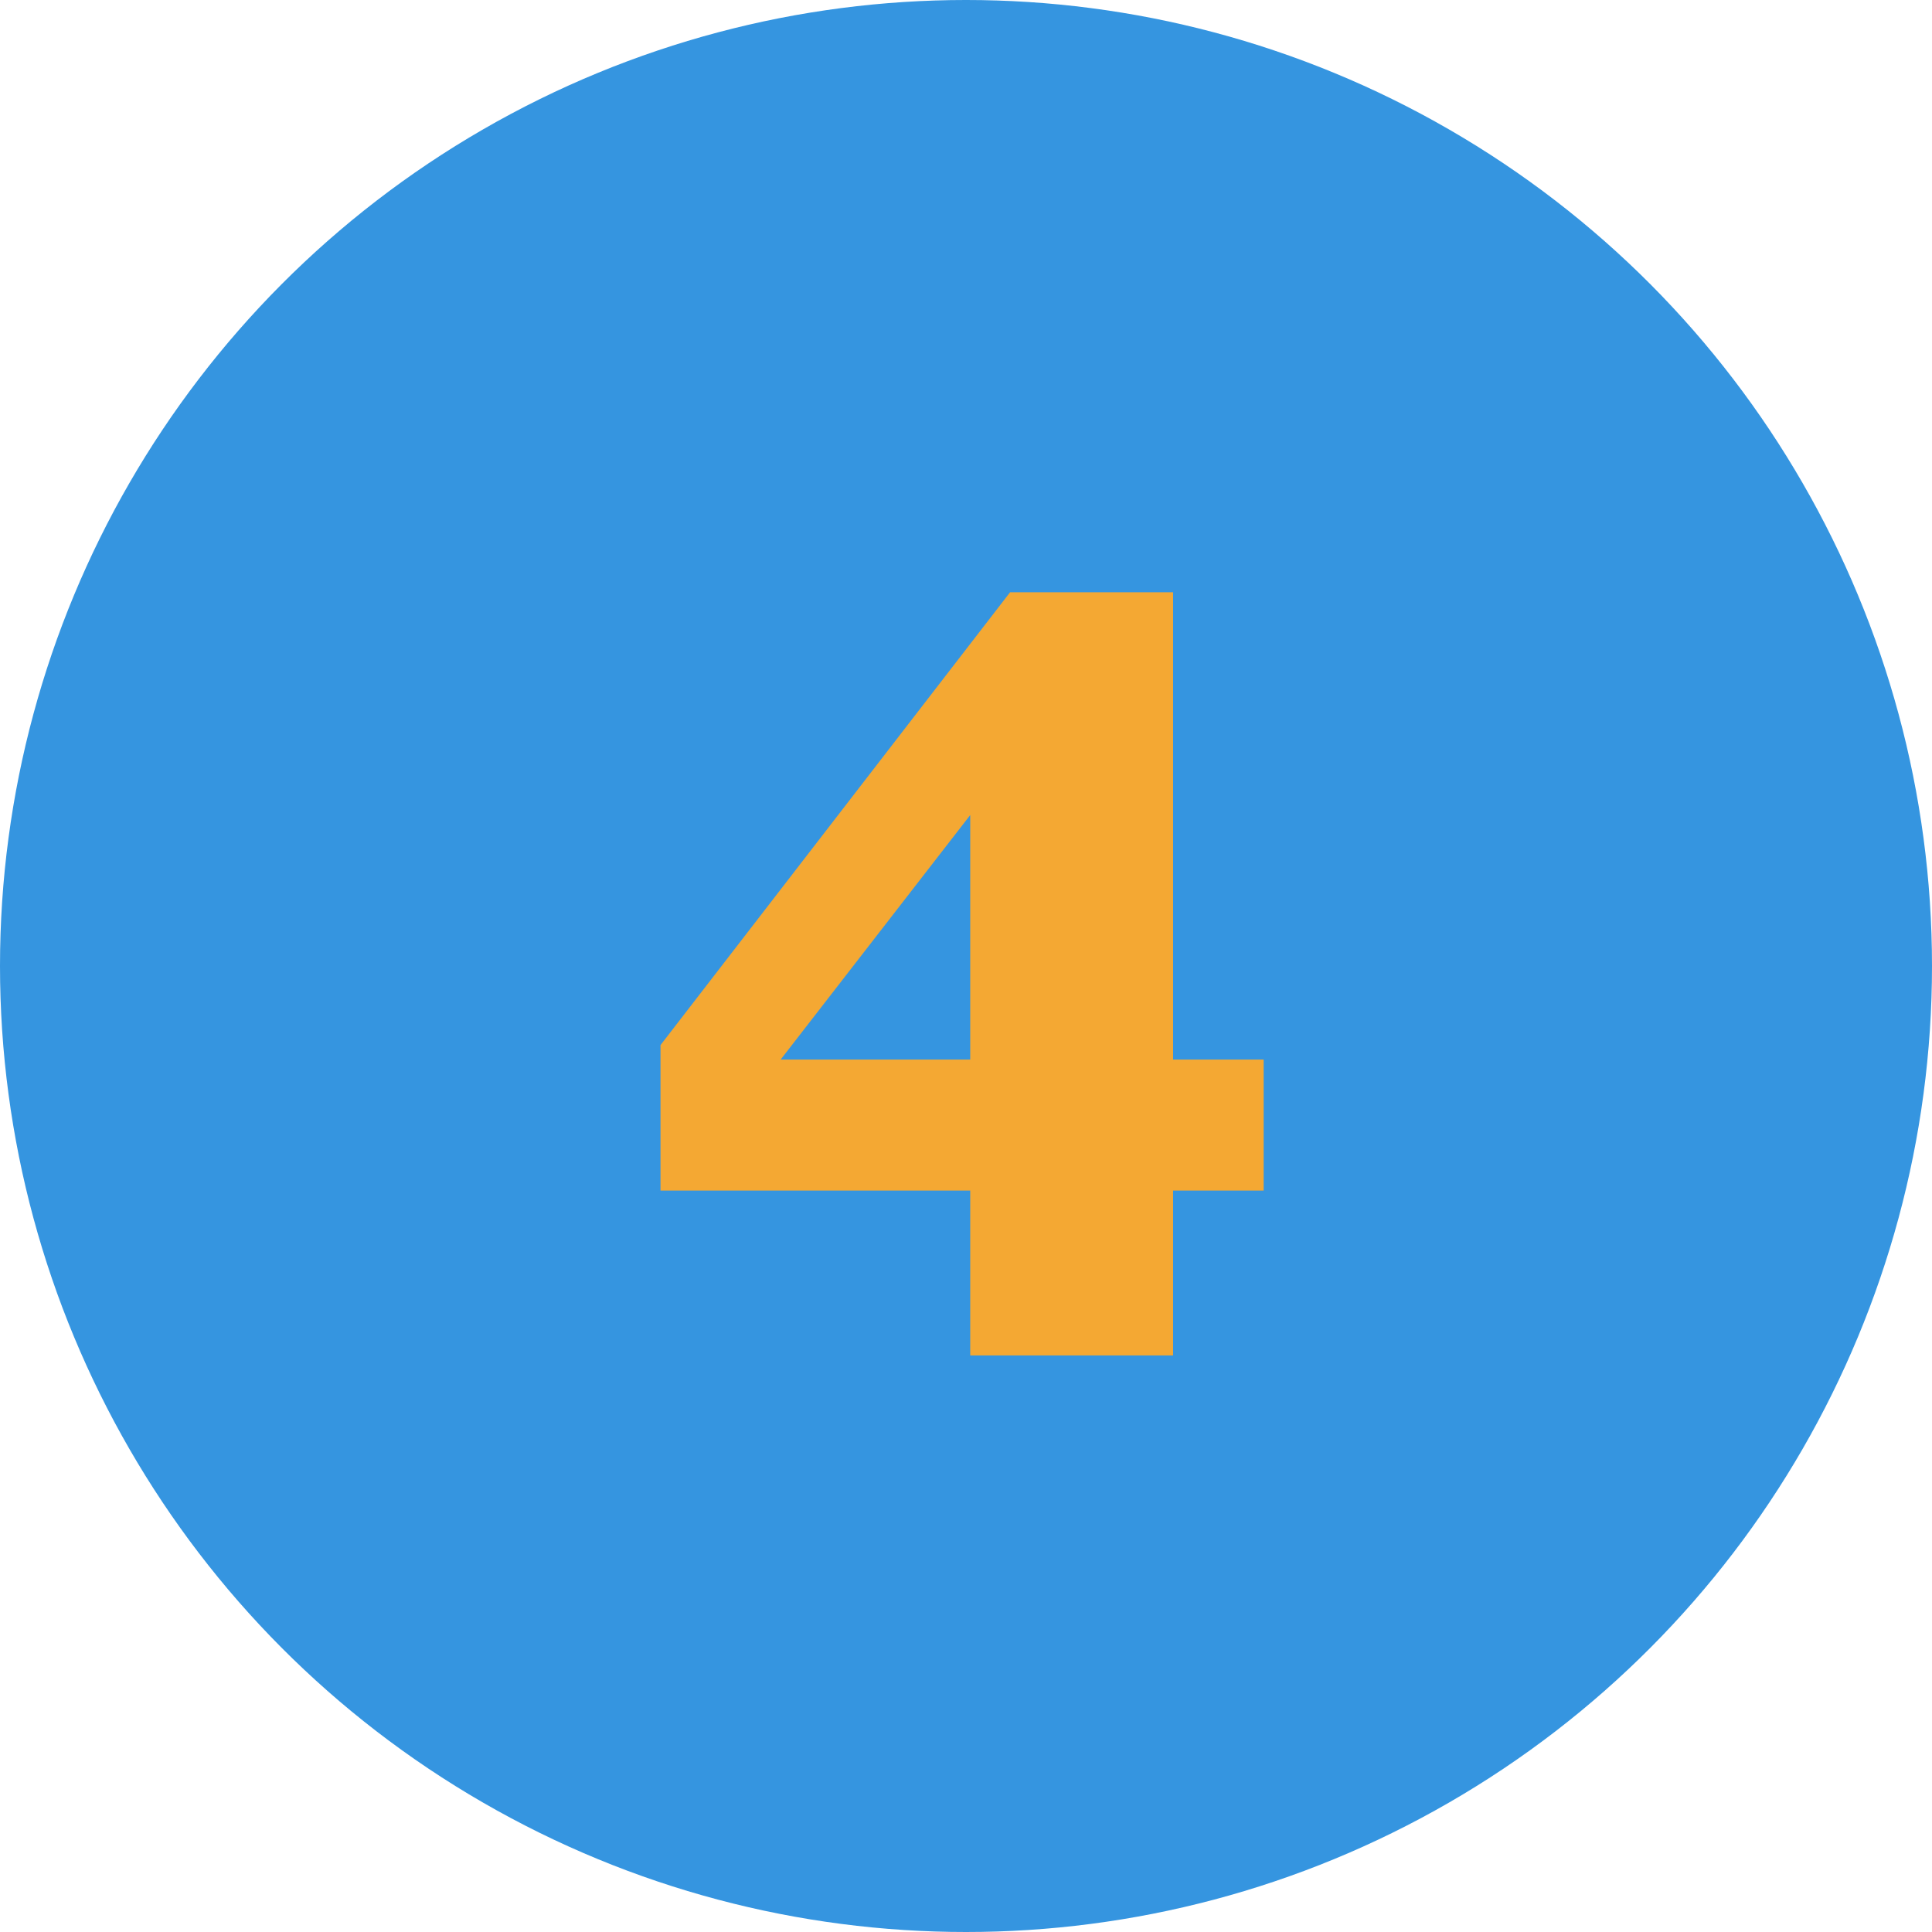
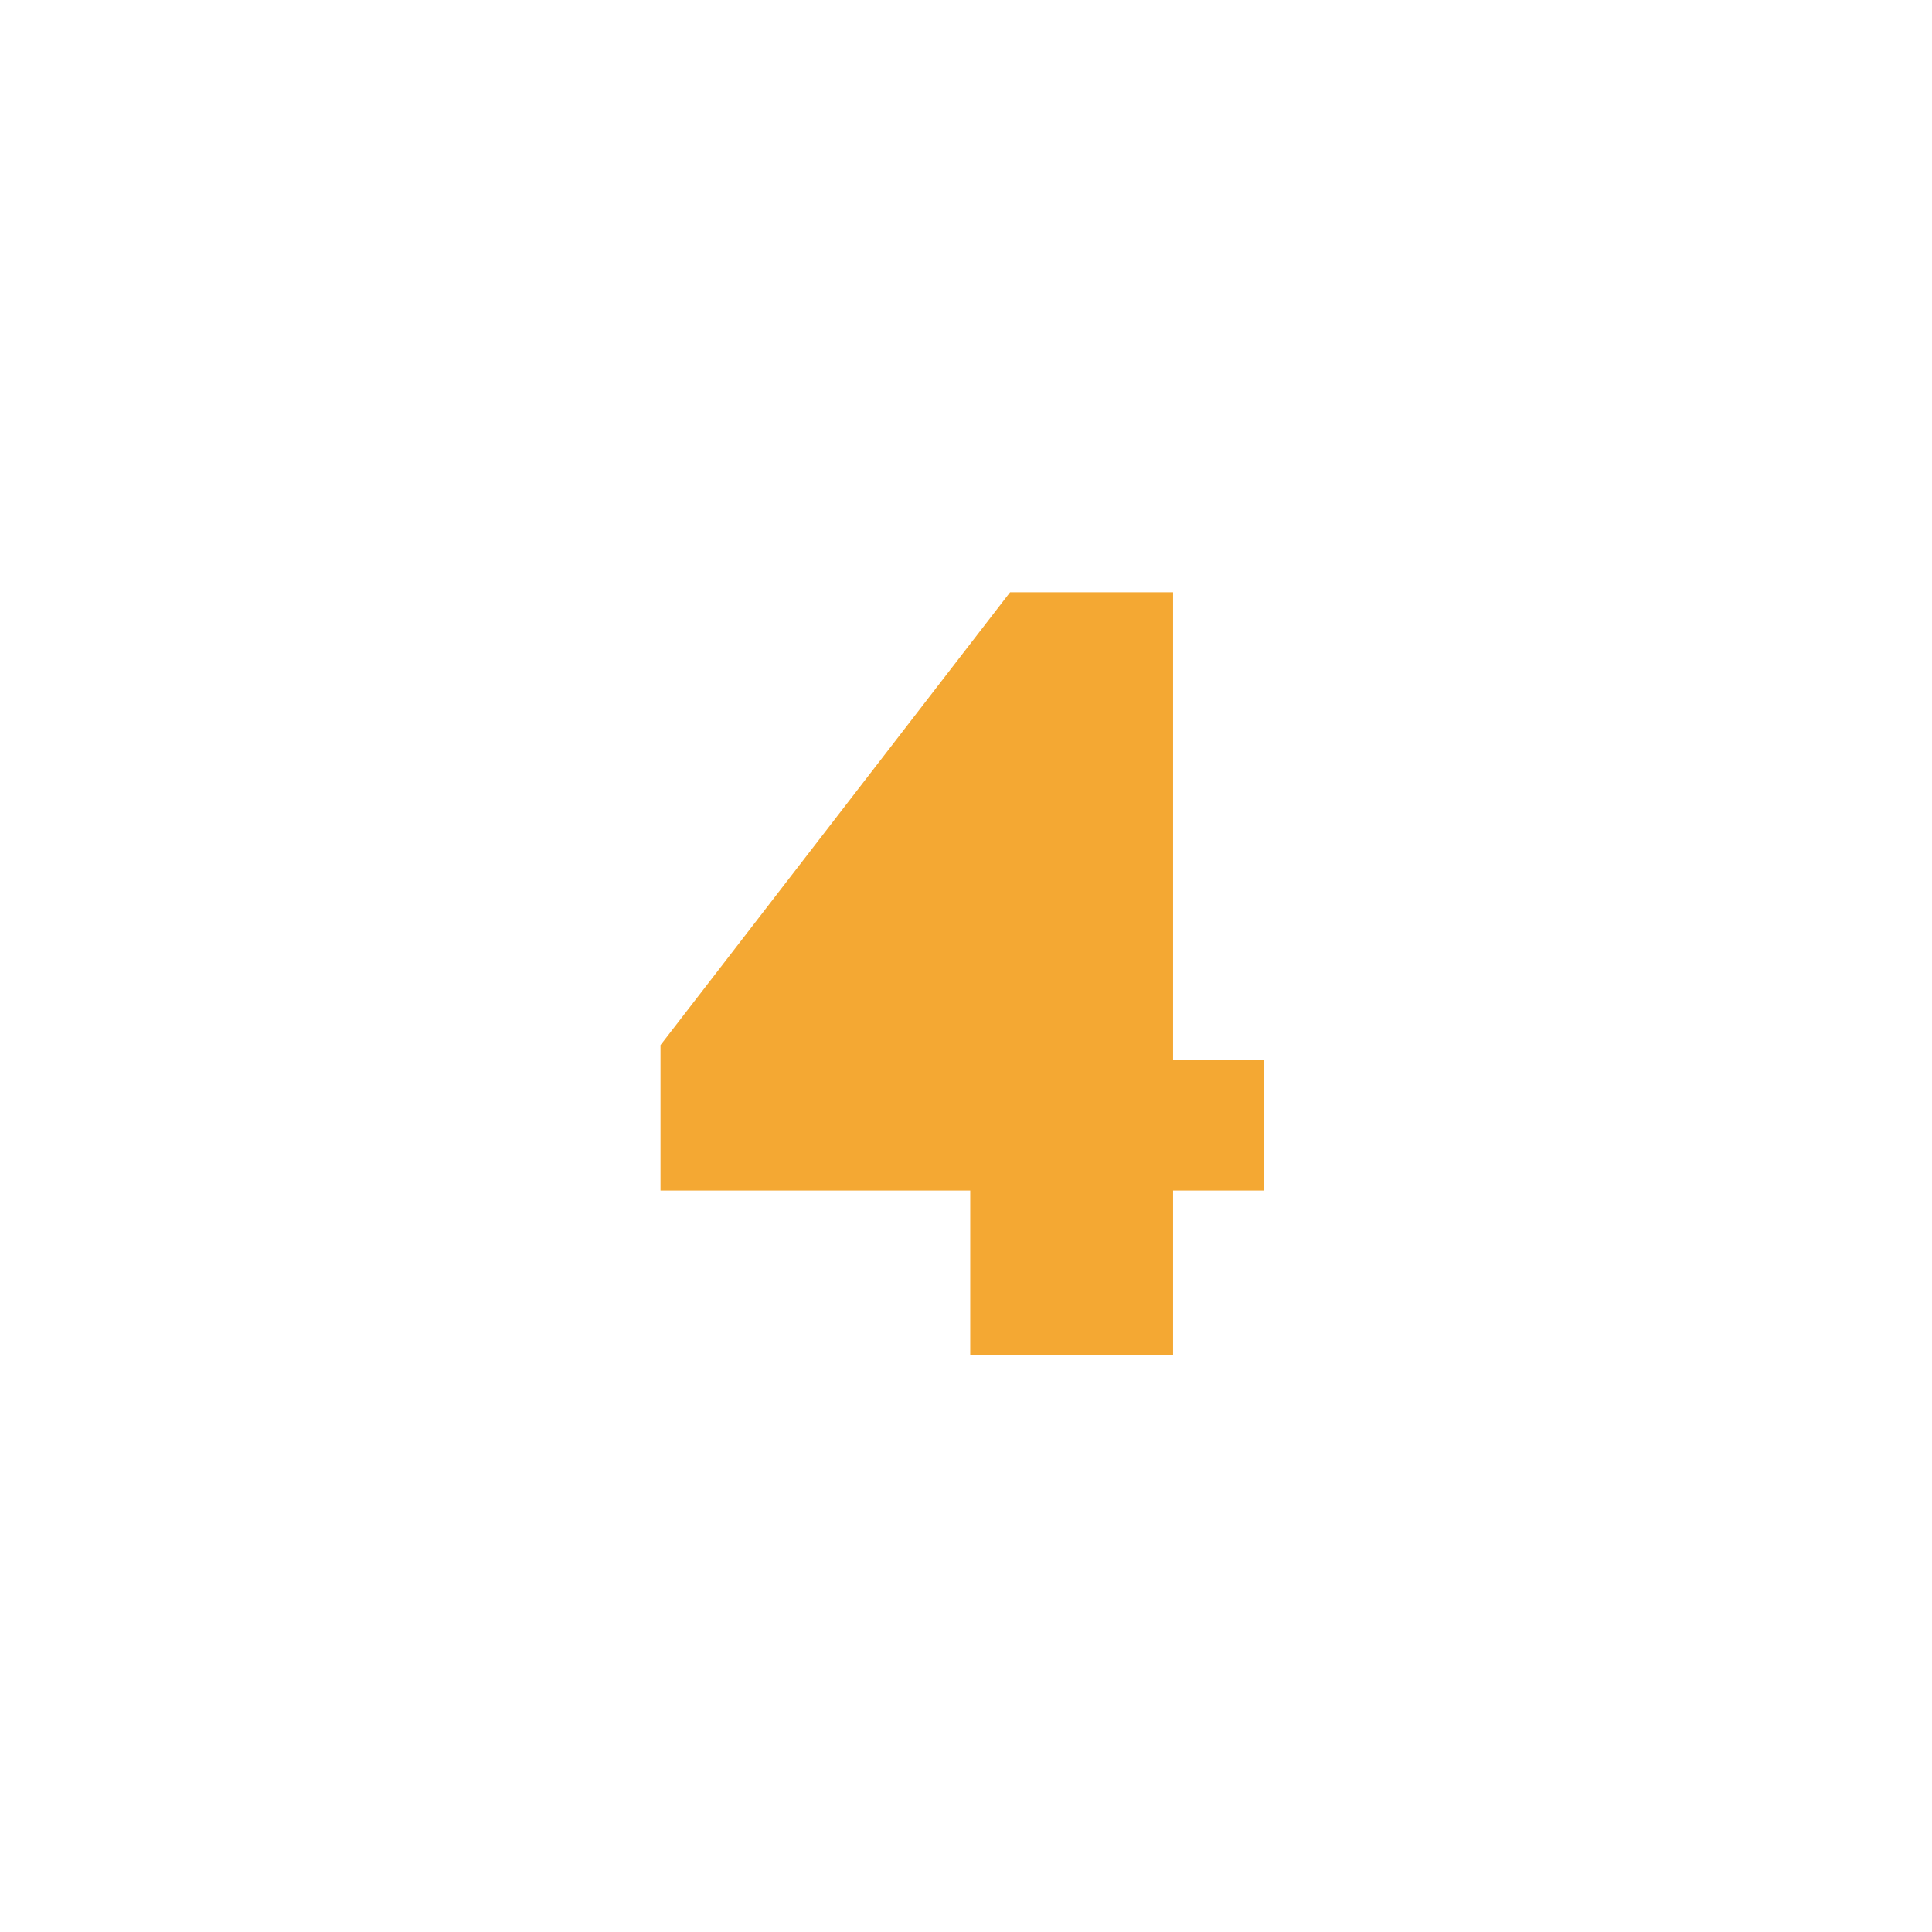
<svg xmlns="http://www.w3.org/2000/svg" viewBox="0 0 32 32">
  <defs>
    <style>.cls-1{fill:#3595e0;}.cls-2{fill:#f4a833;}</style>
  </defs>
  <g id="Capa_2" data-name="Capa 2">
    <g id="Arte">
-       <circle class="cls-1" cx="16" cy="16" r="16" />
-       <path class="cls-2" d="M20.93,19.72h-1.5v2.73H16.07V19.72H10.94V17.31l5.79-7.5h2.7v7.74h1.5Zm-4.86-2.17V13.5l-3.14,4.05Z" />
+       <path class="cls-2" d="M20.93,19.72h-1.5v2.73H16.07V19.72H10.94V17.31l5.79-7.5h2.7v7.74h1.5Zm-4.86-2.17V13.5Z" />
    </g>
  </g>
</svg>